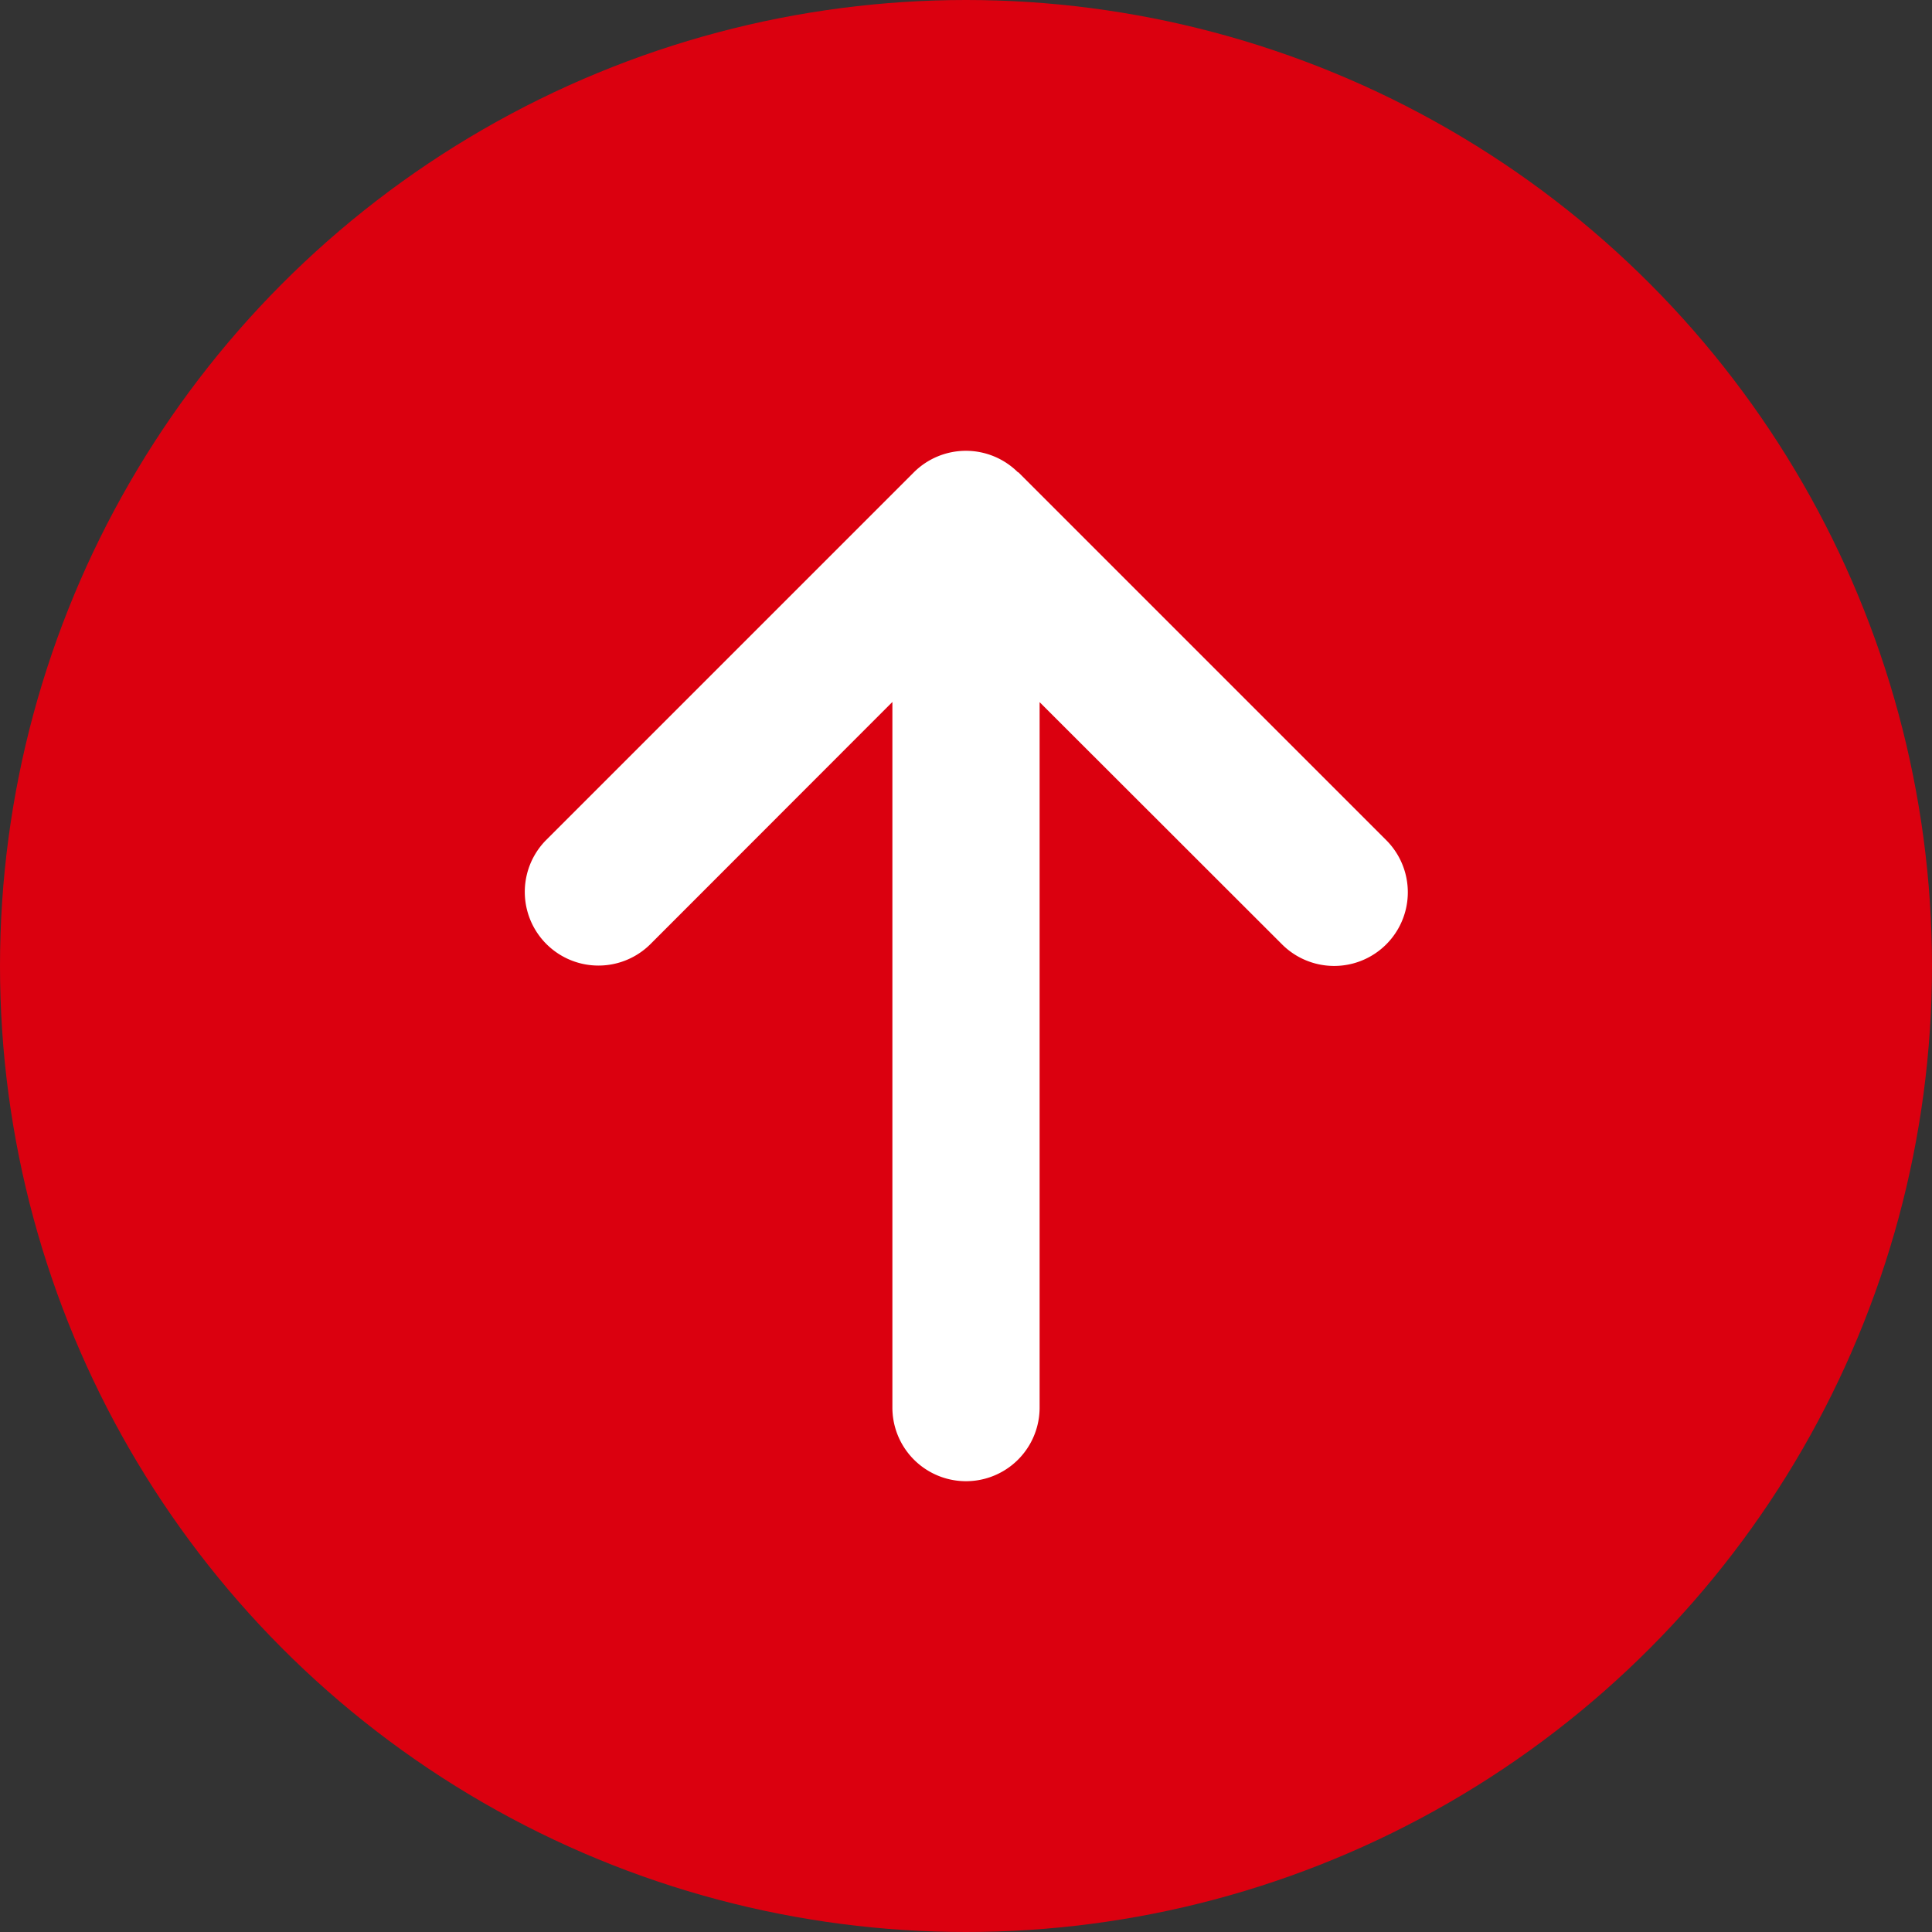
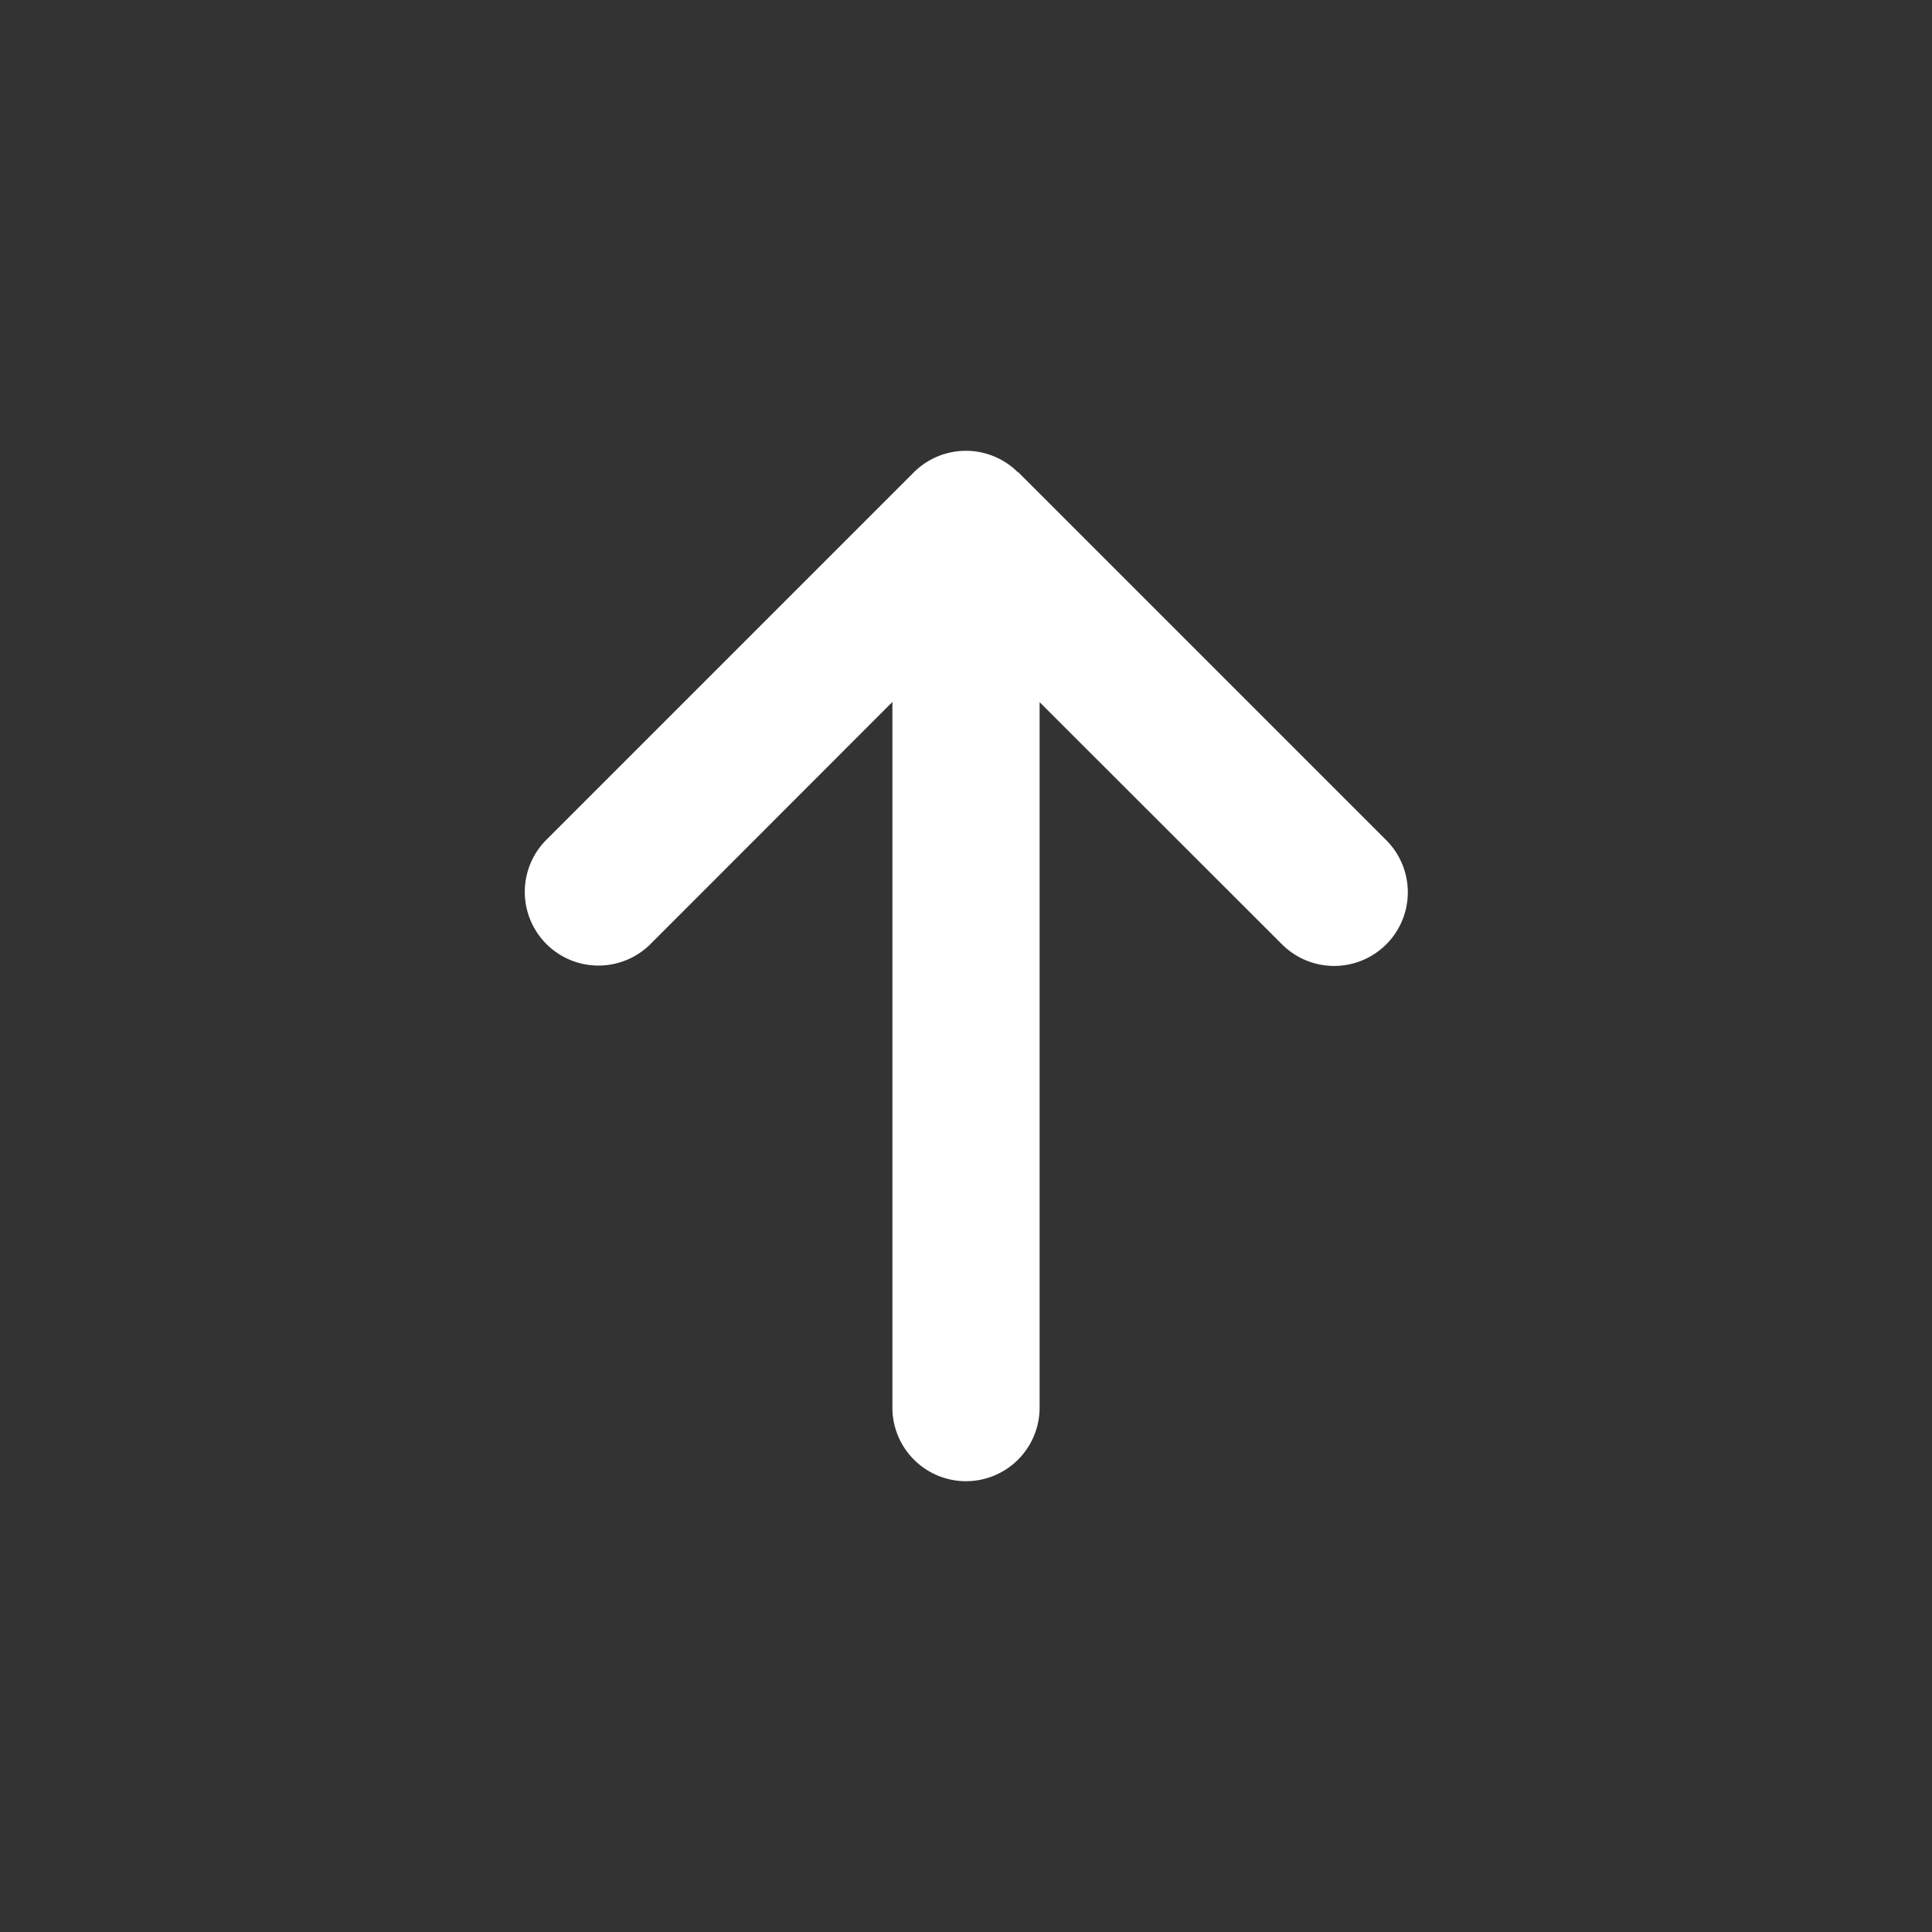
<svg xmlns="http://www.w3.org/2000/svg" width="60" height="60" viewBox="0 0 60 60">
  <rect x="0" y="0" width="60" height="60" fill="#333333" stroke="none" />
  <g id="pagetop" transform="translate(-1695 -12674)">
-     <circle id="楕円形_1" data-name="楕円形 1" cx="30" cy="30" r="30" transform="translate(1695 12674)" fill="#db000f" />
-     <path id="Icon_fa-solid-arrow-right" data-name="Icon fa-solid-arrow-right" d="M31.33,19.83a2.289,2.289,0,0,0,0-3.236L19.9,5.164A2.288,2.288,0,0,0,16.665,8.4L24.2,15.929H2.286a2.286,2.286,0,1,0,0,4.572H24.194L16.672,28.03a2.288,2.288,0,0,0,3.236,3.236L31.337,19.837Z" transform="translate(1706.785 12720) rotate(-90)" fill="#fff" />
+     <path id="Icon_fa-solid-arrow-right" data-name="Icon fa-solid-arrow-right" d="M31.33,19.83a2.289,2.289,0,0,0,0-3.236L19.9,5.164A2.288,2.288,0,0,0,16.665,8.4L24.2,15.929H2.286a2.286,2.286,0,1,0,0,4.572H24.194L16.672,28.03a2.288,2.288,0,0,0,3.236,3.236L31.337,19.837" transform="translate(1706.785 12720) rotate(-90)" fill="#fff" />
  </g>
</svg>